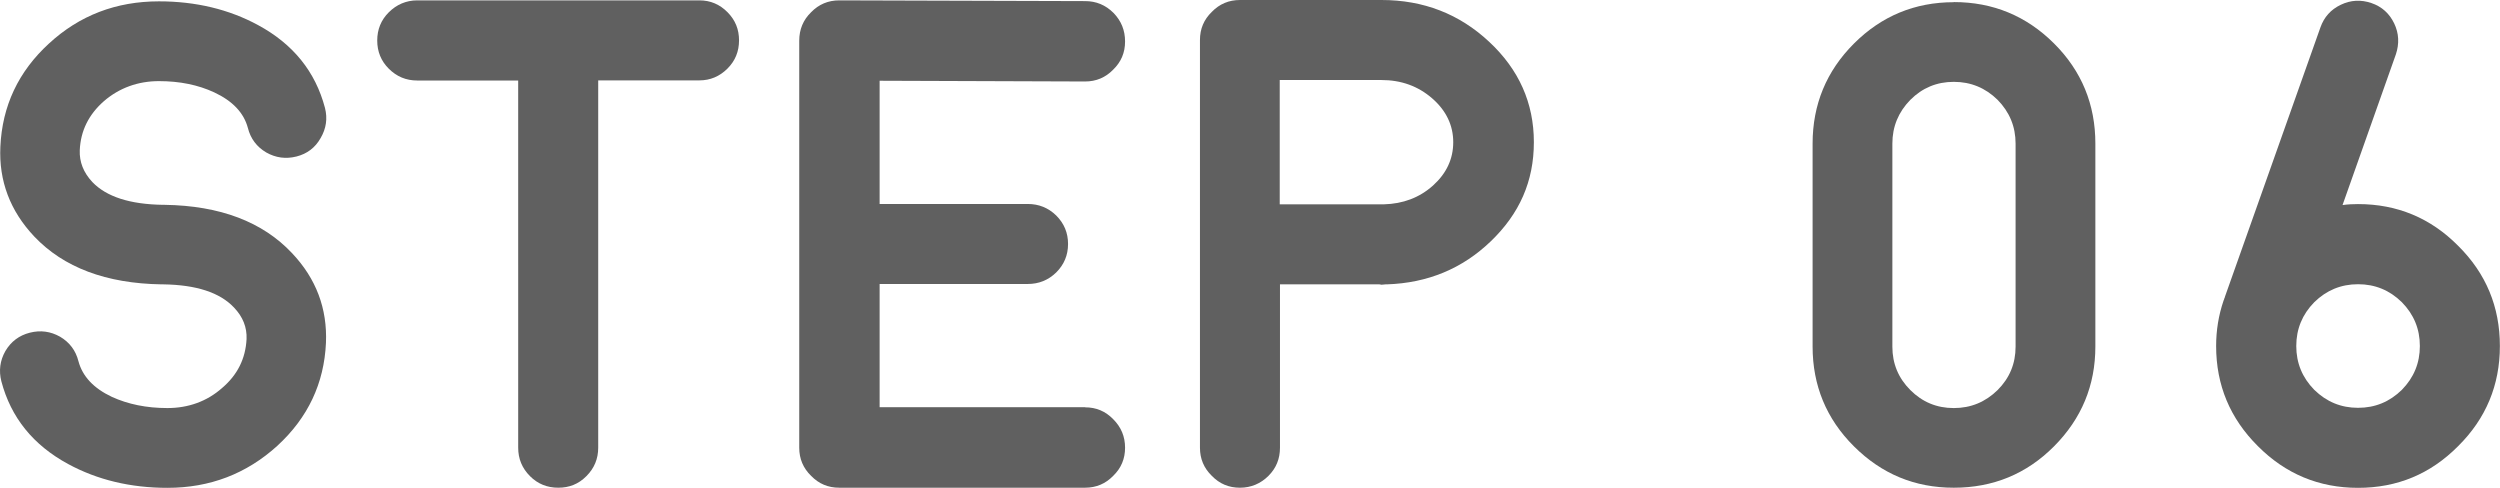
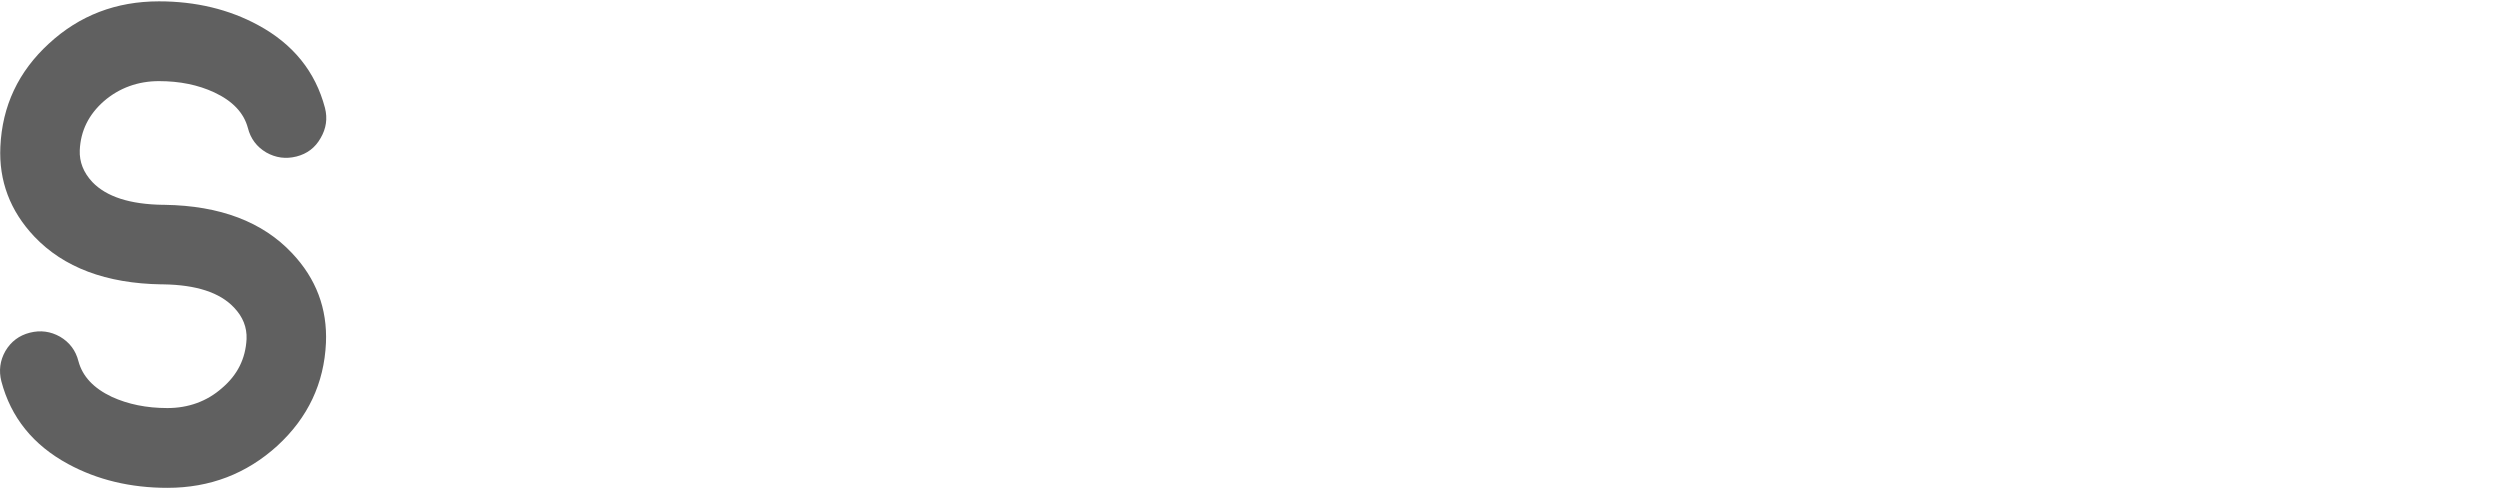
<svg xmlns="http://www.w3.org/2000/svg" id="_レイヤー_2" data-name="レイヤー 2" viewBox="0 0 204.32 39.87">
  <defs>
    <style>
      .cls-1 {
        fill: #606060;
      }

      .cls-2 {
        isolation: isolate;
      }
    </style>
  </defs>
  <g id="_レイヤー_1-2" data-name="レイヤー 1">
    <g id="STEP_06" data-name="STEP 06" class="cls-2">
      <g class="cls-2">
        <path class="cls-1" d="m26.64,28.02c-.15,3.31-1.47,6.11-3.97,8.41-2.52,2.29-5.51,3.44-8.99,3.44-3.01,0-5.72-.65-8.1-1.94-2.87-1.55-4.69-3.81-5.47-6.77-.22-.87-.11-1.69.33-2.47.46-.78,1.13-1.28,2-1.5.87-.22,1.69-.11,2.47.33.78.46,1.28,1.13,1.5,2,.33,1.24,1.24,2.21,2.72,2.91,1.33.61,2.85.92,4.55.92s3.23-.54,4.47-1.64c1.26-1.07,1.92-2.4,2-4,.04-.96-.3-1.82-1.03-2.58-1.15-1.22-3.07-1.85-5.77-1.89h-.03c-.07,0-.09,0-.06,0h-.06c-4.53-.07-8-1.38-10.4-3.91C.82,17.23-.1,14.78.03,11.99c.15-3.33,1.47-6.14,3.97-8.43C6.49,1.26,9.49.11,12.99.11c3.01,0,5.72.65,8.1,1.94,2.87,1.55,4.69,3.81,5.47,6.77.22.87.1,1.69-.36,2.47-.44.78-1.1,1.28-1.97,1.5-.87.22-1.69.11-2.47-.33-.78-.46-1.28-1.13-1.5-2-.33-1.24-1.25-2.21-2.75-2.91-1.31-.61-2.82-.92-4.52-.92s-3.24.55-4.5,1.64c-1.24,1.09-1.9,2.42-1.97,4-.04.96.3,1.83,1.03,2.61,1.15,1.2,3.07,1.82,5.77,1.86h.14c4.53.07,8,1.39,10.4,3.94,1.98,2.09,2.9,4.54,2.78,7.35Z" />
-         <path class="cls-1" d="m42.34,6.58h-8.24c-.91,0-1.68-.32-2.33-.97-.63-.63-.94-1.4-.94-2.3s.31-1.67.94-2.3S33.19.03,34.1.03h23.06c.89,0,1.66.32,2.3.97s.94,1.4.94,2.3-.31,1.67-.94,2.3c-.65.65-1.42.97-2.3.97h-8.27v30.02c0,.91-.32,1.68-.97,2.33s-1.4.94-2.3.94-1.67-.31-2.3-.94c-.65-.65-.97-1.42-.97-2.33V6.58Z" />
-         <path class="cls-1" d="m88.68,33.29c.91,0,1.67.32,2.3.97.65.65.97,1.42.97,2.33s-.32,1.67-.97,2.3c-.63.65-1.4.97-2.3.97h-20.09c-.91,0-1.67-.32-2.3-.97-.65-.63-.97-1.4-.97-2.3V3.33c0-.92.32-1.7.97-2.33.63-.65,1.4-.97,2.3-.97h.03l20.06.06c.91,0,1.68.32,2.33.97.63.65.94,1.42.94,2.33s-.32,1.67-.97,2.3c-.63.65-1.4.97-2.3.97h-.03l-16.76-.06v10.07h12.1c.91,0,1.68.31,2.33.94.65.65.97,1.42.97,2.33s-.32,1.68-.97,2.33c-.65.63-1.42.94-2.33.94h-12.1v10.07h16.79Z" />
-         <path class="cls-1" d="m112.9,0c3.44,0,6.37,1.14,8.8,3.41,2.44,2.27,3.66,5.01,3.66,8.21s-1.17,5.84-3.52,8.1c-2.33,2.24-5.16,3.41-8.49,3.52h-.11c-.2.02-.31.03-.33.03l-.17-.03h-8.13v13.35c0,.91-.31,1.67-.94,2.3s-1.42.97-2.33.97-1.67-.32-2.3-.97c-.65-.63-.97-1.4-.97-2.3V3.27c0-.91.32-1.67.97-2.3.63-.65,1.4-.97,2.3-.97h11.57Zm.19,16.7c1.57-.04,2.91-.54,4.02-1.53,1.11-1,1.66-2.18,1.66-3.55s-.57-2.58-1.72-3.58c-1.15-1-2.53-1.5-4.16-1.5h-8.3v10.16h8.49Z" />
-         <path class="cls-1" d="m159.68.17c3.2,0,5.93,1.13,8.19,3.38s3.38,4.99,3.38,8.18v16.59c0,3.18-1.13,5.9-3.38,8.16s-4.99,3.38-8.19,3.38-5.9-1.13-8.16-3.38-3.38-4.98-3.38-8.16V11.74c0-3.2,1.13-5.93,3.38-8.18s4.98-3.38,8.16-3.38Zm5.05,11.57c0-1.39-.49-2.58-1.47-3.58-1-.98-2.19-1.47-3.58-1.47s-2.57.49-3.55,1.47c-.98,1-1.47,2.19-1.47,3.58v16.59c0,1.39.49,2.57,1.47,3.55.98.98,2.16,1.47,3.55,1.47s2.58-.49,3.58-1.47c.98-.98,1.47-2.16,1.47-3.55V11.74Z" />
-         <path class="cls-1" d="m192.72,16.68c3.2,0,5.93,1.14,8.18,3.41,2.28,2.26,3.41,4.99,3.41,8.19s-1.14,5.93-3.41,8.18c-2.26,2.28-4.98,3.41-8.18,3.41s-5.93-1.14-8.19-3.41c-2.27-2.26-3.41-4.98-3.41-8.18,0-1.28.2-2.52.61-3.72.02-.06.03-.07.03-.06l.03-.11c.04-.07.05-.12.05-.14l7.8-22c.3-.85.85-1.47,1.67-1.86.81-.39,1.65-.43,2.5-.14s1.47.85,1.86,1.66c.39.81.43,1.66.14,2.53l-4.36,12.32c.42-.06.85-.08,1.28-.08Zm0,16.65c1.39,0,2.58-.49,3.58-1.47.98-1,1.47-2.19,1.47-3.58s-.49-2.58-1.47-3.58c-1-.98-2.19-1.47-3.58-1.47s-2.58.49-3.58,1.47c-.98,1-1.47,2.19-1.47,3.58s.49,2.58,1.47,3.58c1,.98,2.19,1.47,3.58,1.47Z" />
      </g>
    </g>
  </g>
</svg>